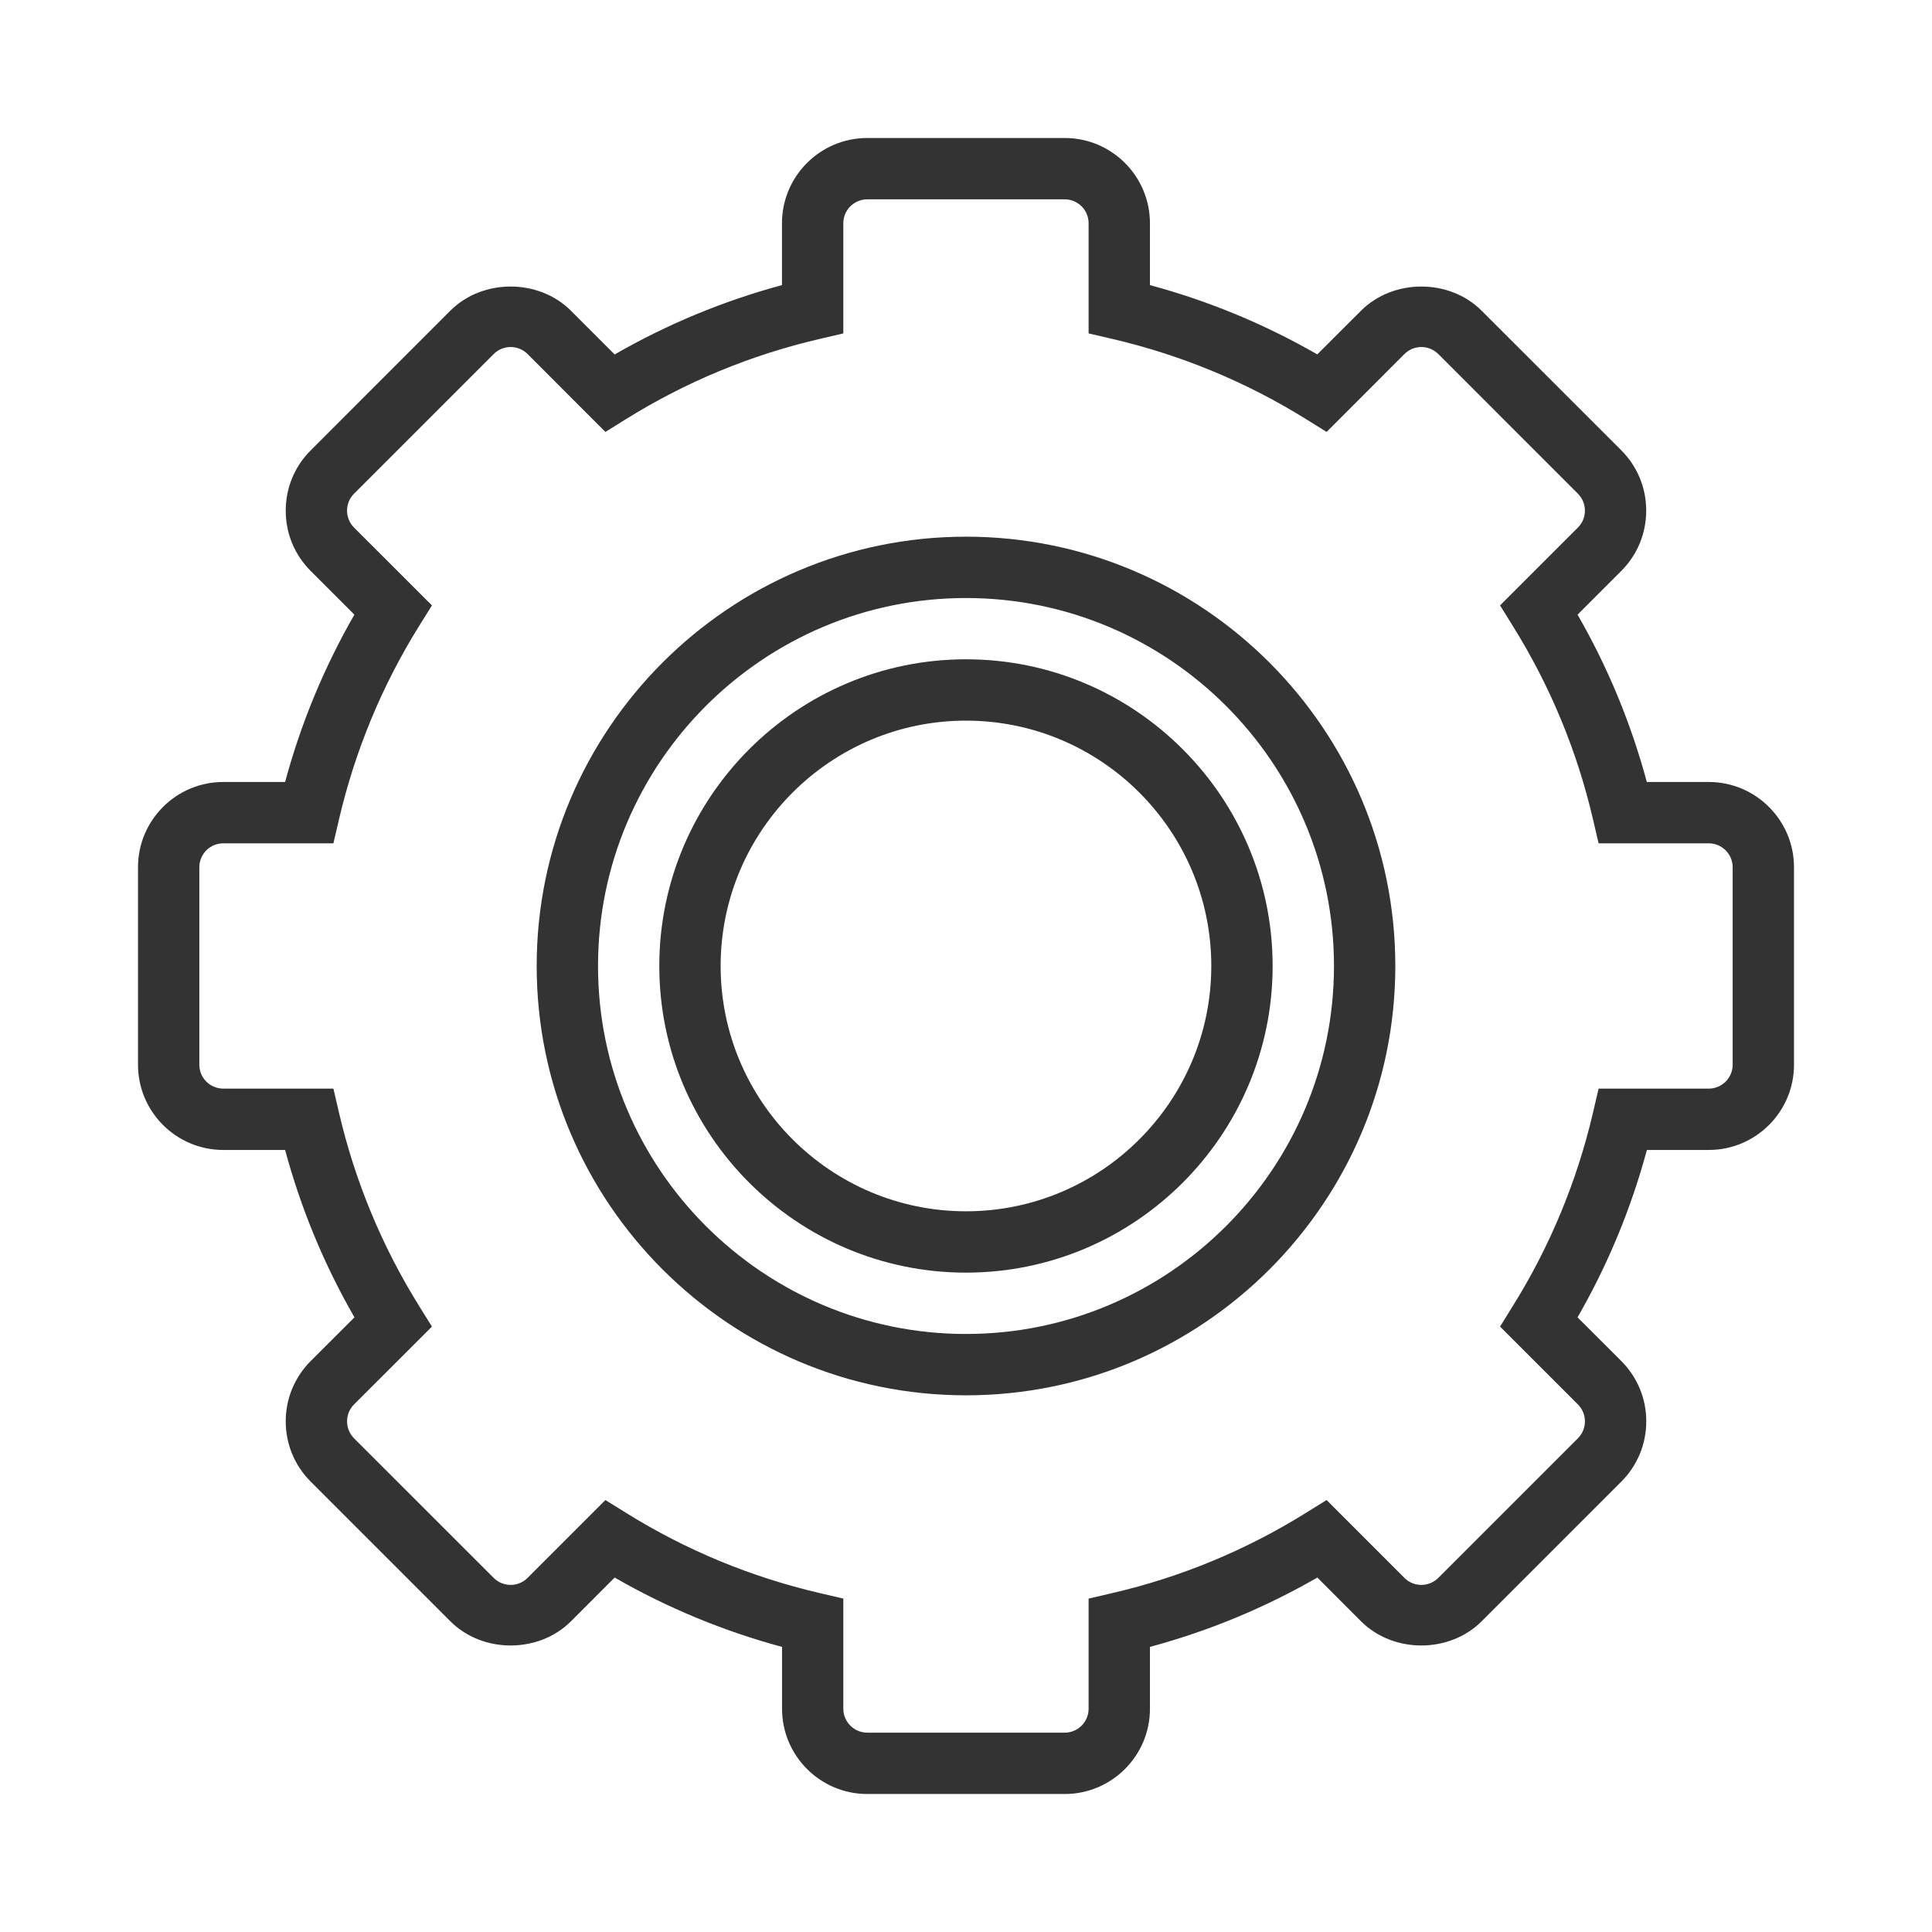
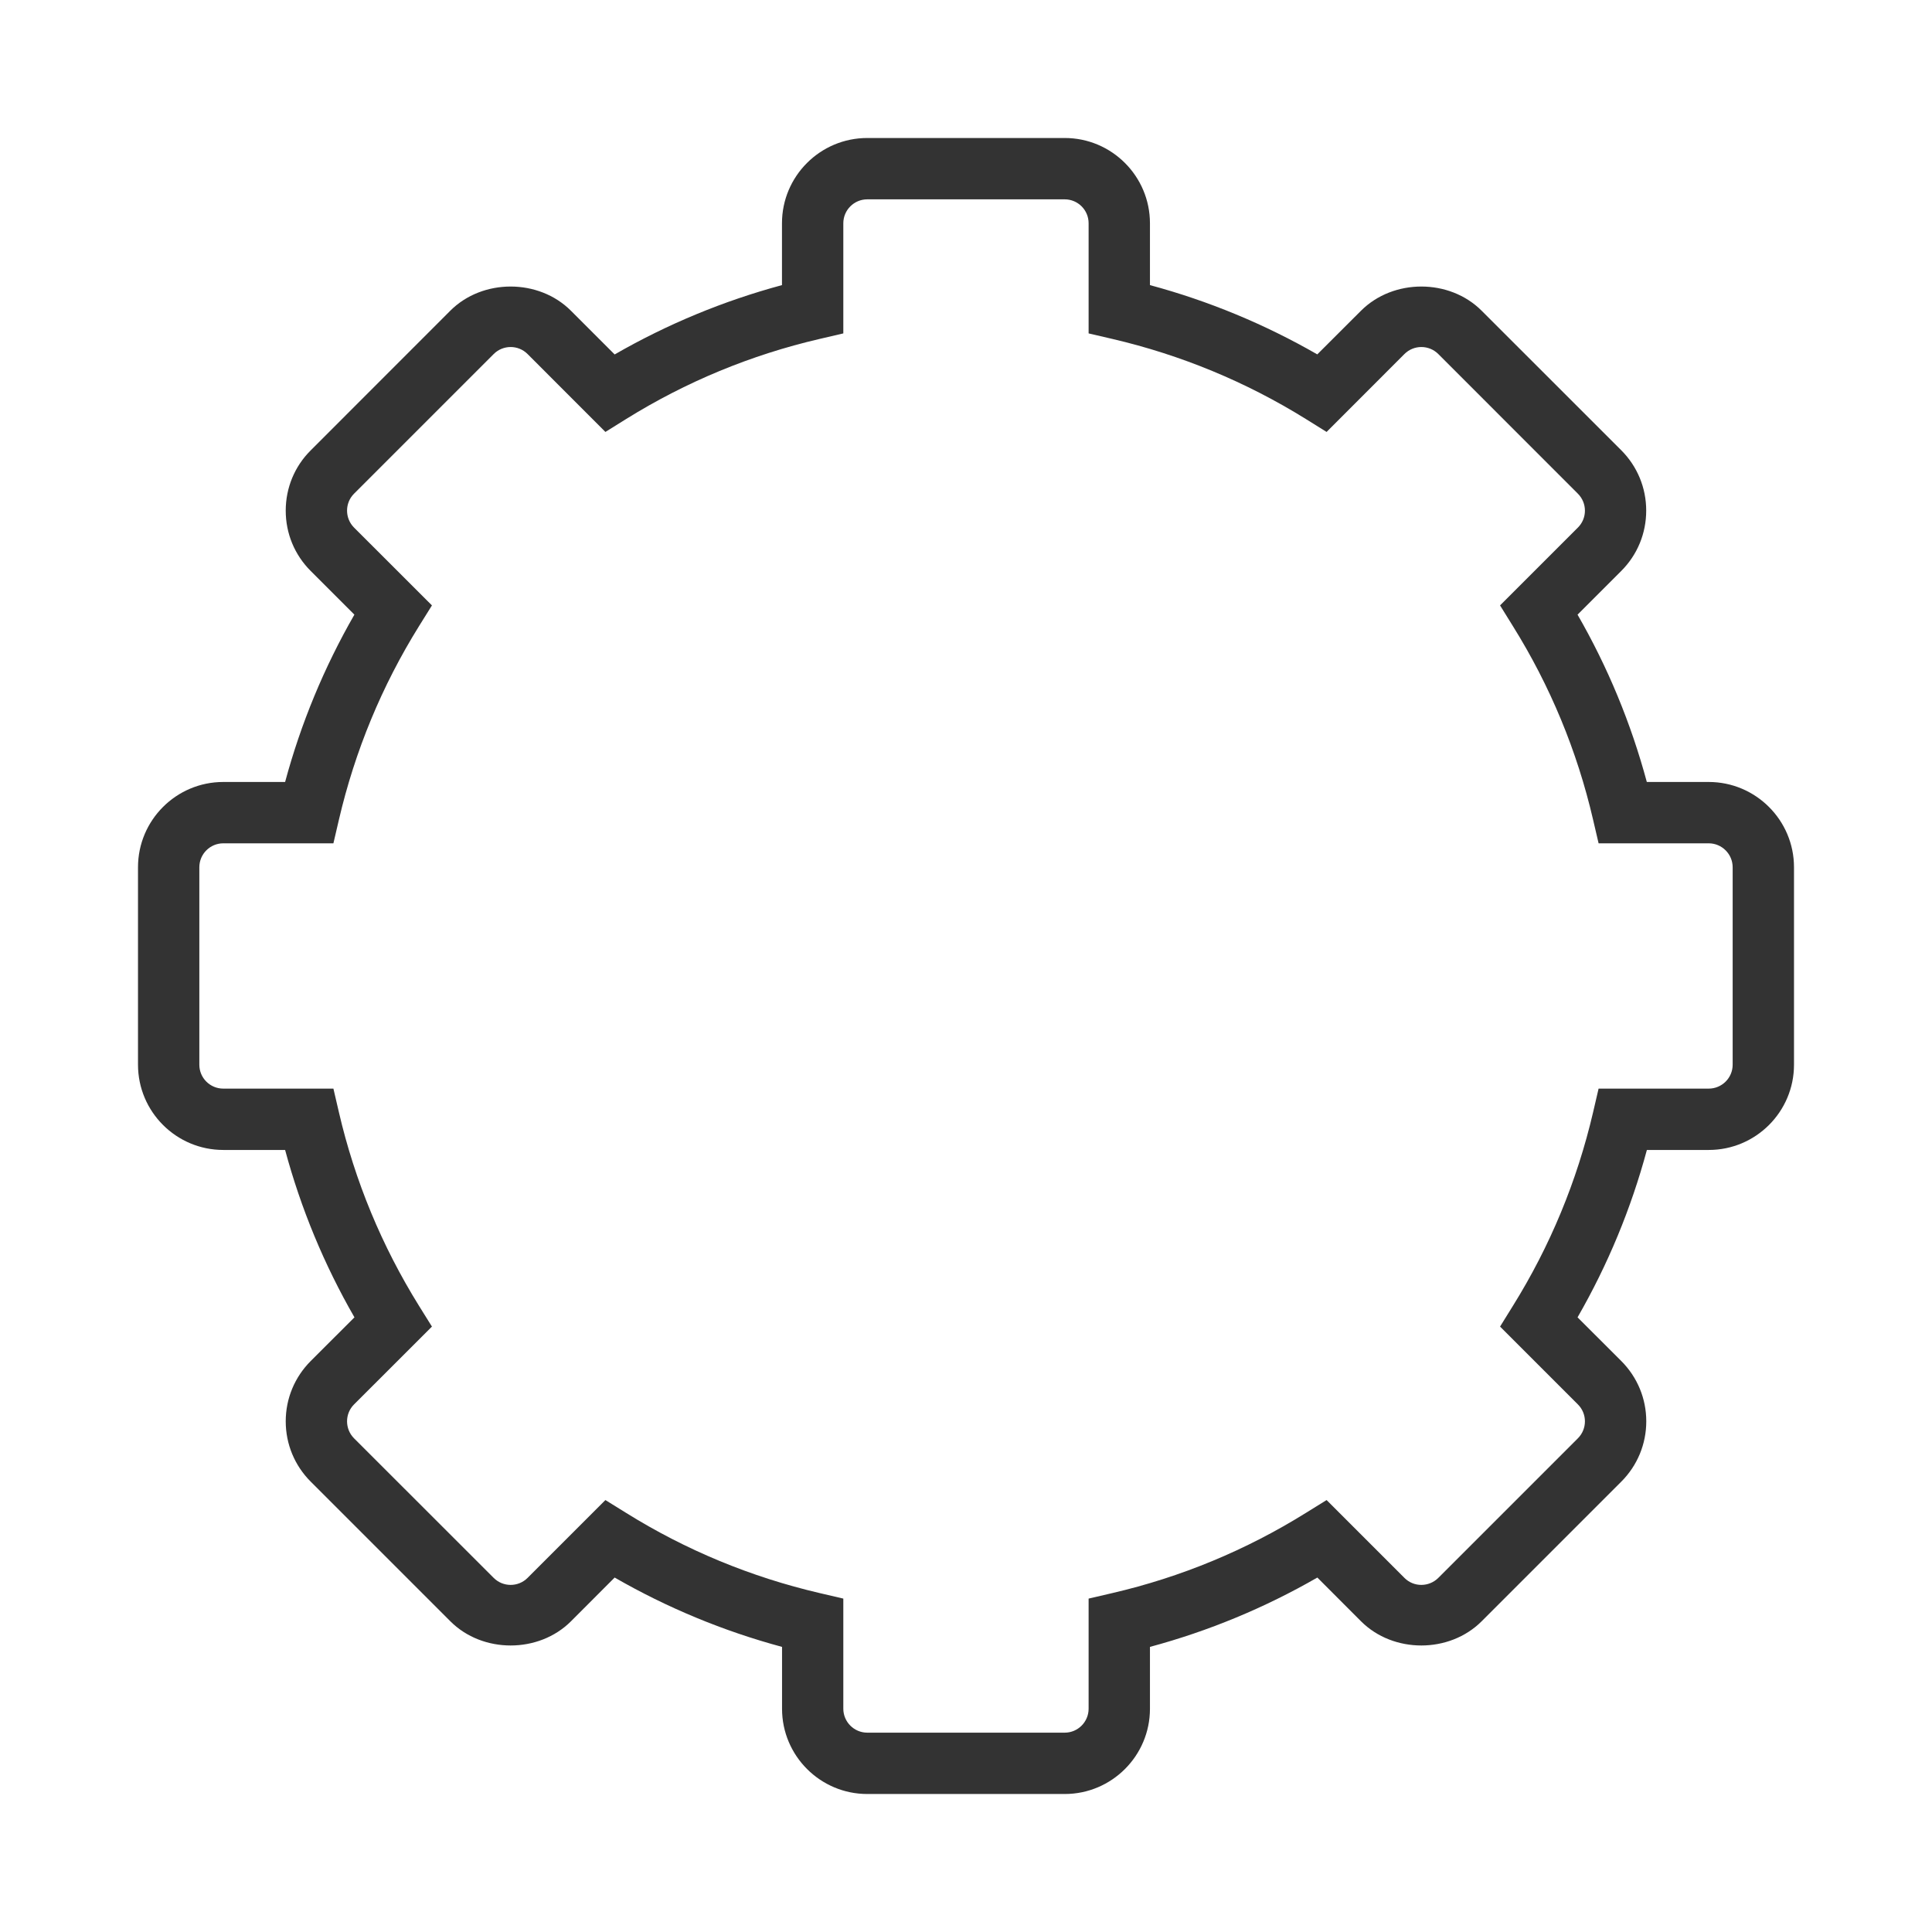
<svg xmlns="http://www.w3.org/2000/svg" width="28" height="28" viewBox="0 0 28 28" fill="none">
-   <path d="M14 7.778C10.569 7.778 7.778 10.569 7.778 14C7.778 17.431 10.569 20.222 14 20.222C17.431 20.222 20.222 17.431 20.222 14C20.222 10.569 17.431 7.778 14 7.778ZM14 19.333C11.059 19.333 8.667 16.941 8.667 14C8.667 11.059 11.059 8.667 14 8.667C16.941 8.667 19.333 11.059 19.333 14C19.333 16.941 16.941 19.333 14 19.333Z" fill="#333333" />
  <path d="M24.764 11.333H23.867C23.638 10.483 23.302 9.67 22.863 8.908L23.497 8.274C23.73 8.041 23.858 7.73 23.858 7.4C23.858 7.07 23.73 6.76 23.497 6.526L21.473 4.503C21.006 4.036 20.193 4.036 19.725 4.503L19.091 5.136C18.329 4.698 17.516 4.361 16.666 4.132V3.236C16.666 2.554 16.112 2 15.431 2H12.569C11.887 2 11.333 2.554 11.333 3.236V4.132C10.484 4.361 9.671 4.698 8.908 5.137L8.274 4.503C7.807 4.036 6.993 4.036 6.526 4.503L4.503 6.527C4.269 6.76 4.141 7.071 4.141 7.401C4.141 7.731 4.269 8.041 4.503 8.275L5.136 8.908C4.698 9.67 4.361 10.483 4.132 11.333H3.236C2.554 11.333 2 11.887 2 12.569V15.43C2 16.112 2.554 16.666 3.236 16.666H4.132C4.361 17.516 4.698 18.329 5.137 19.092L4.503 19.725C4.27 19.959 4.141 20.269 4.141 20.599C4.141 20.929 4.27 21.24 4.503 21.473L6.527 23.497C6.993 23.964 7.807 23.965 8.275 23.497L8.908 22.863C9.671 23.302 10.484 23.639 11.334 23.868V24.765C11.334 25.446 11.888 26 12.569 26H15.431C16.112 26 16.666 25.446 16.666 24.765V23.868C17.516 23.639 18.329 23.302 19.092 22.863L19.725 23.497C20.193 23.965 21.006 23.964 21.473 23.497L23.497 21.473C23.73 21.24 23.859 20.929 23.859 20.599C23.859 20.269 23.73 19.959 23.497 19.725L22.863 19.092C23.302 18.329 23.639 17.516 23.868 16.666H24.765C25.446 16.666 26 16.112 26 15.431V12.569C26 11.887 25.445 11.333 24.764 11.333ZM25.111 15.431C25.111 15.622 24.955 15.777 24.764 15.777H23.168L23.088 16.121C22.856 17.115 22.466 18.059 21.926 18.926L21.74 19.226L22.868 20.354C23.004 20.489 23.004 20.709 22.868 20.845L20.845 22.868C20.709 23.003 20.489 23.004 20.354 22.868L19.226 21.74L18.926 21.926C18.059 22.466 17.116 22.857 16.121 23.088L15.777 23.168V24.764C15.777 24.955 15.622 25.111 15.431 25.111H12.569C12.378 25.111 12.222 24.955 12.222 24.764V23.168L11.879 23.088C10.884 22.856 9.941 22.466 9.074 21.926L8.774 21.74L7.646 22.868C7.51 23.004 7.29 23.003 7.155 22.868L5.131 20.845C4.996 20.709 4.996 20.489 5.131 20.354L6.26 19.226L6.073 18.926C5.534 18.059 5.143 17.116 4.912 16.121L4.832 15.777H3.236C3.044 15.777 2.889 15.622 2.889 15.431V12.569C2.889 12.378 3.044 12.222 3.236 12.222H4.832L4.912 11.879C5.144 10.884 5.534 9.94 6.073 9.074L6.26 8.774L5.131 7.646C4.996 7.51 4.996 7.29 5.131 7.155L7.155 5.131C7.29 4.996 7.51 4.995 7.646 5.131L8.774 6.26L9.074 6.073C9.94 5.534 10.884 5.143 11.879 4.912L12.222 4.832V3.236C12.222 3.044 12.378 2.889 12.569 2.889H15.43C15.622 2.889 15.777 3.044 15.777 3.236V4.832L16.121 4.912C17.115 5.144 18.059 5.534 18.926 6.073L19.226 6.26L20.354 5.131C20.49 4.995 20.71 4.996 20.845 5.131L22.868 7.155C23.004 7.291 23.004 7.511 22.868 7.646L21.74 8.774L21.926 9.074C22.466 9.94 22.857 10.883 23.088 11.879L23.168 12.222H24.764C24.955 12.222 25.111 12.378 25.111 12.569V15.431Z" fill="#333333" />
-   <path d="M14 9.555C11.549 9.555 9.555 11.549 9.555 14C9.555 16.45 11.549 18.444 14 18.444C16.45 18.444 18.444 16.45 18.444 14C18.444 11.549 16.45 9.555 14 9.555ZM14 17.555C12.039 17.555 10.444 15.96 10.444 14C10.444 12.039 12.039 10.444 14 10.444C15.96 10.444 17.555 12.039 17.555 14C17.555 15.96 15.96 17.555 14 17.555Z" fill="#333333" />
</svg>